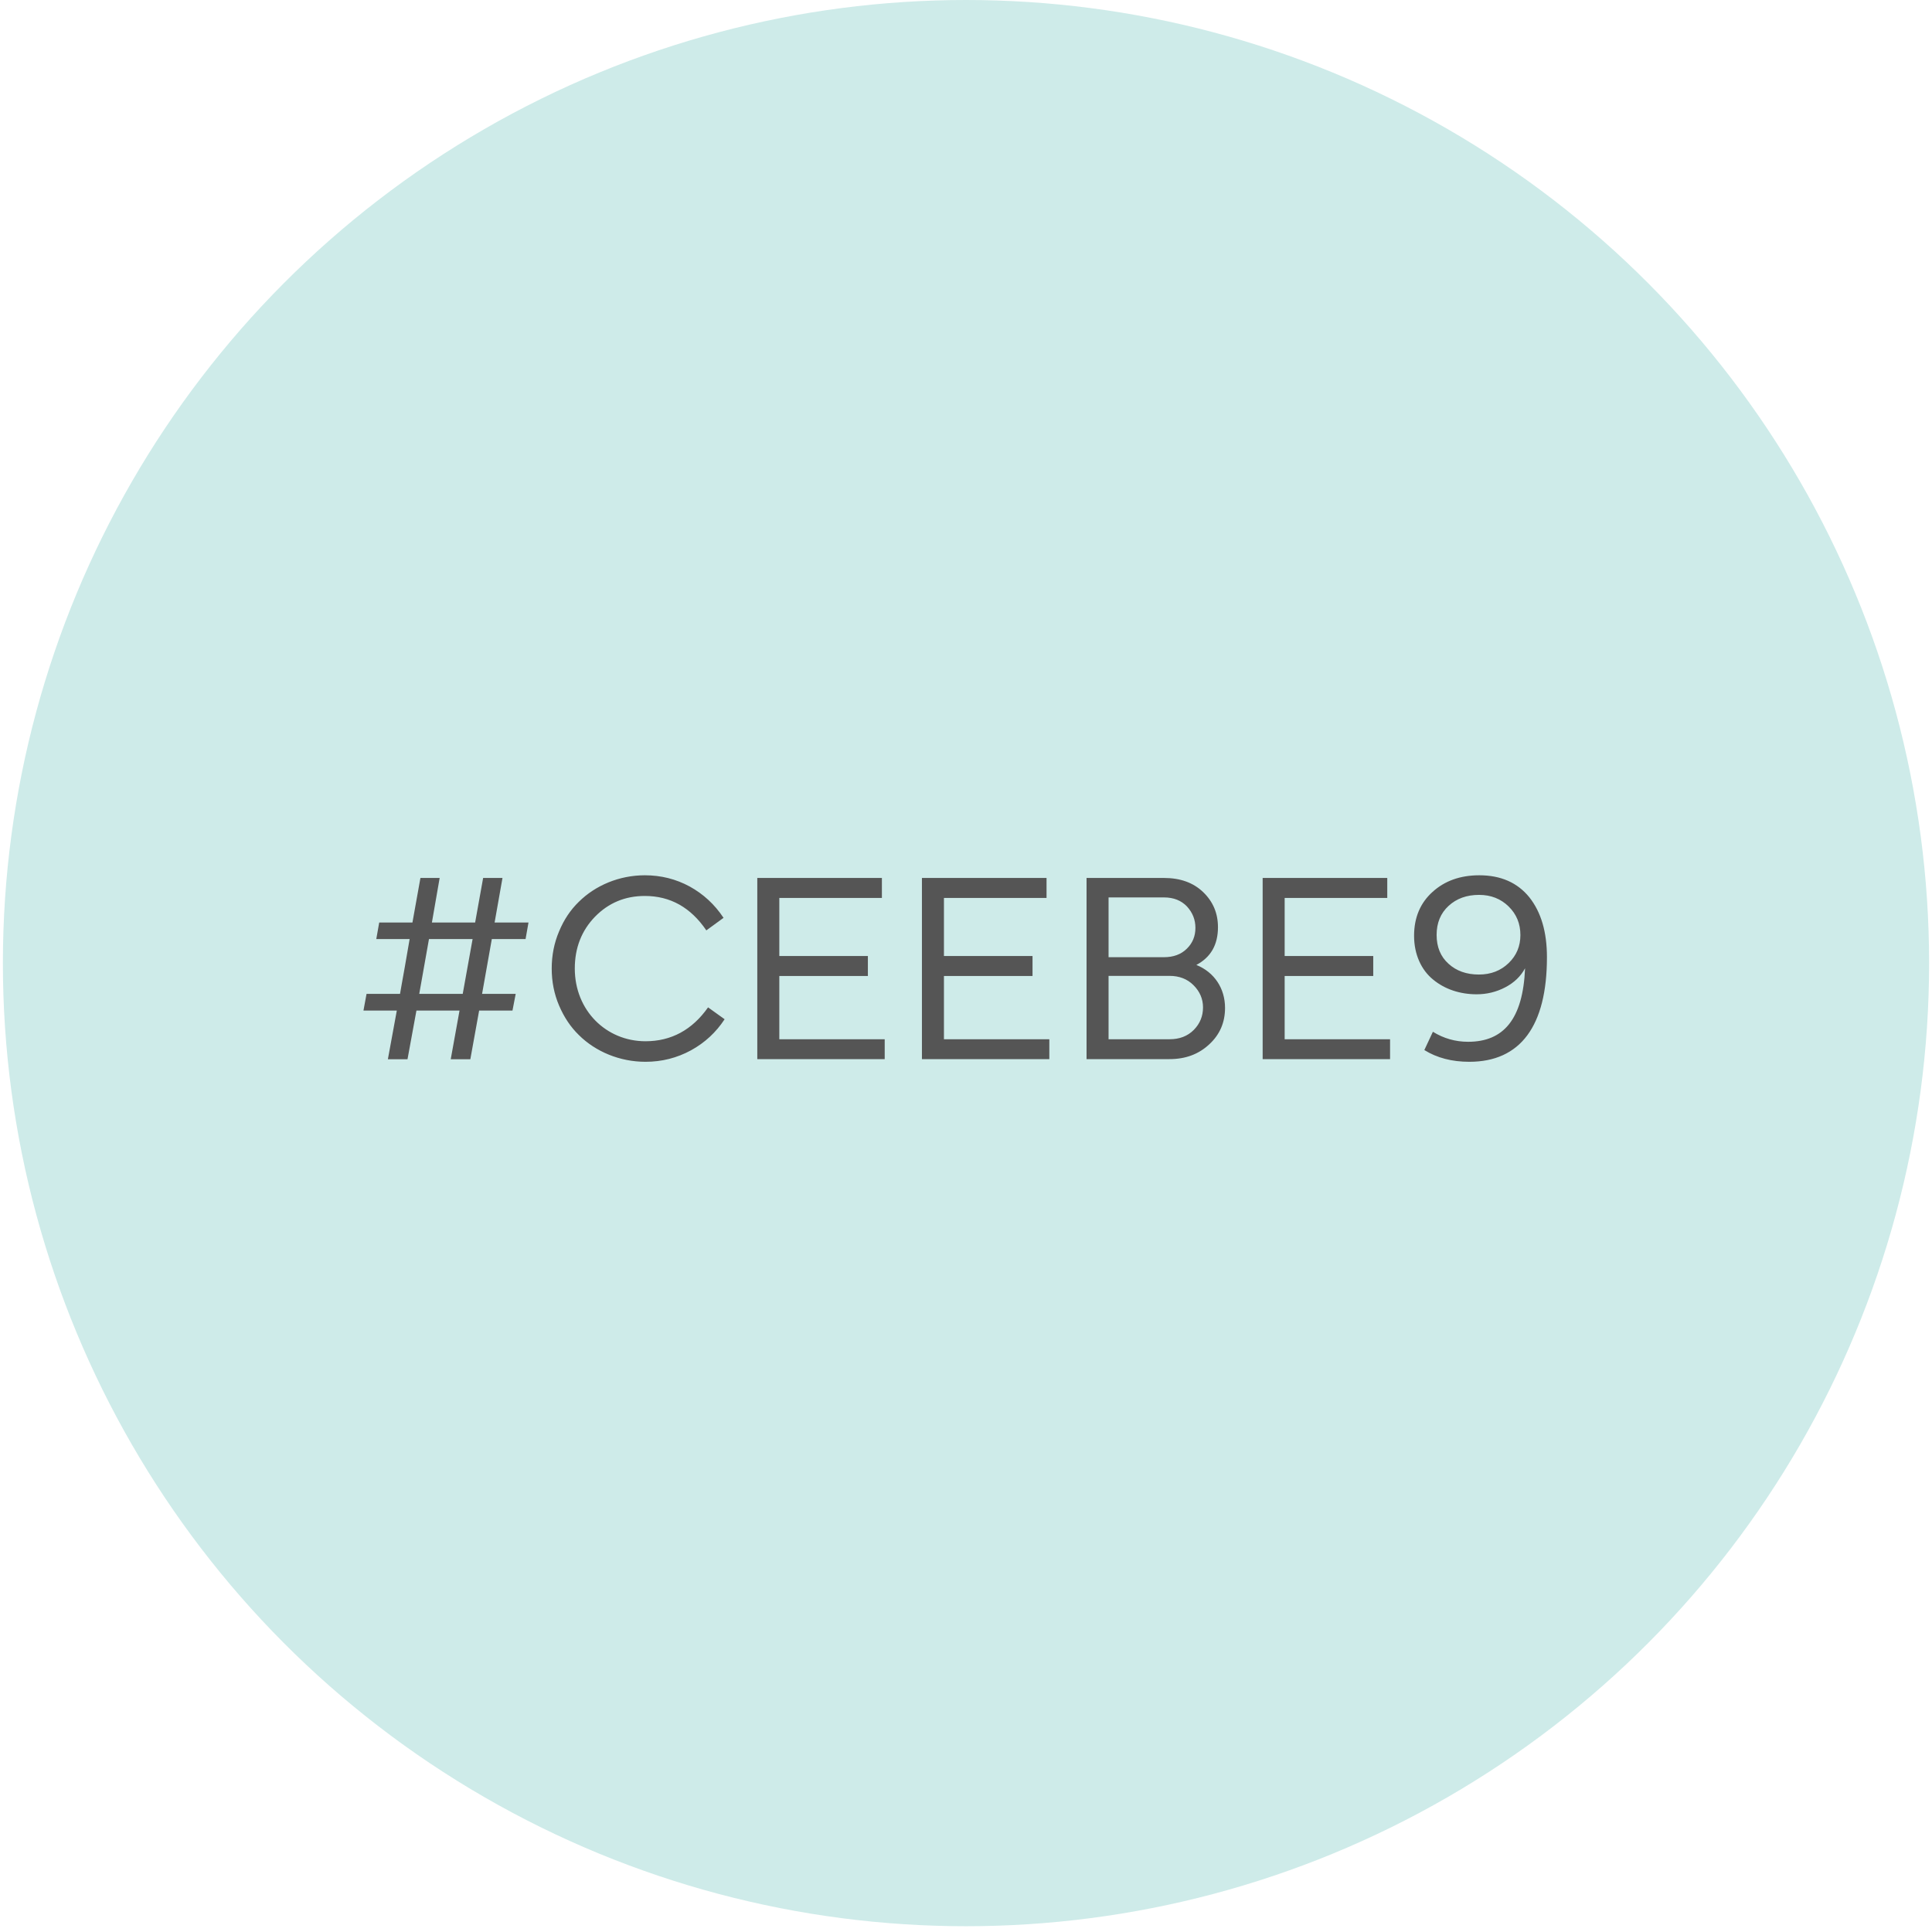
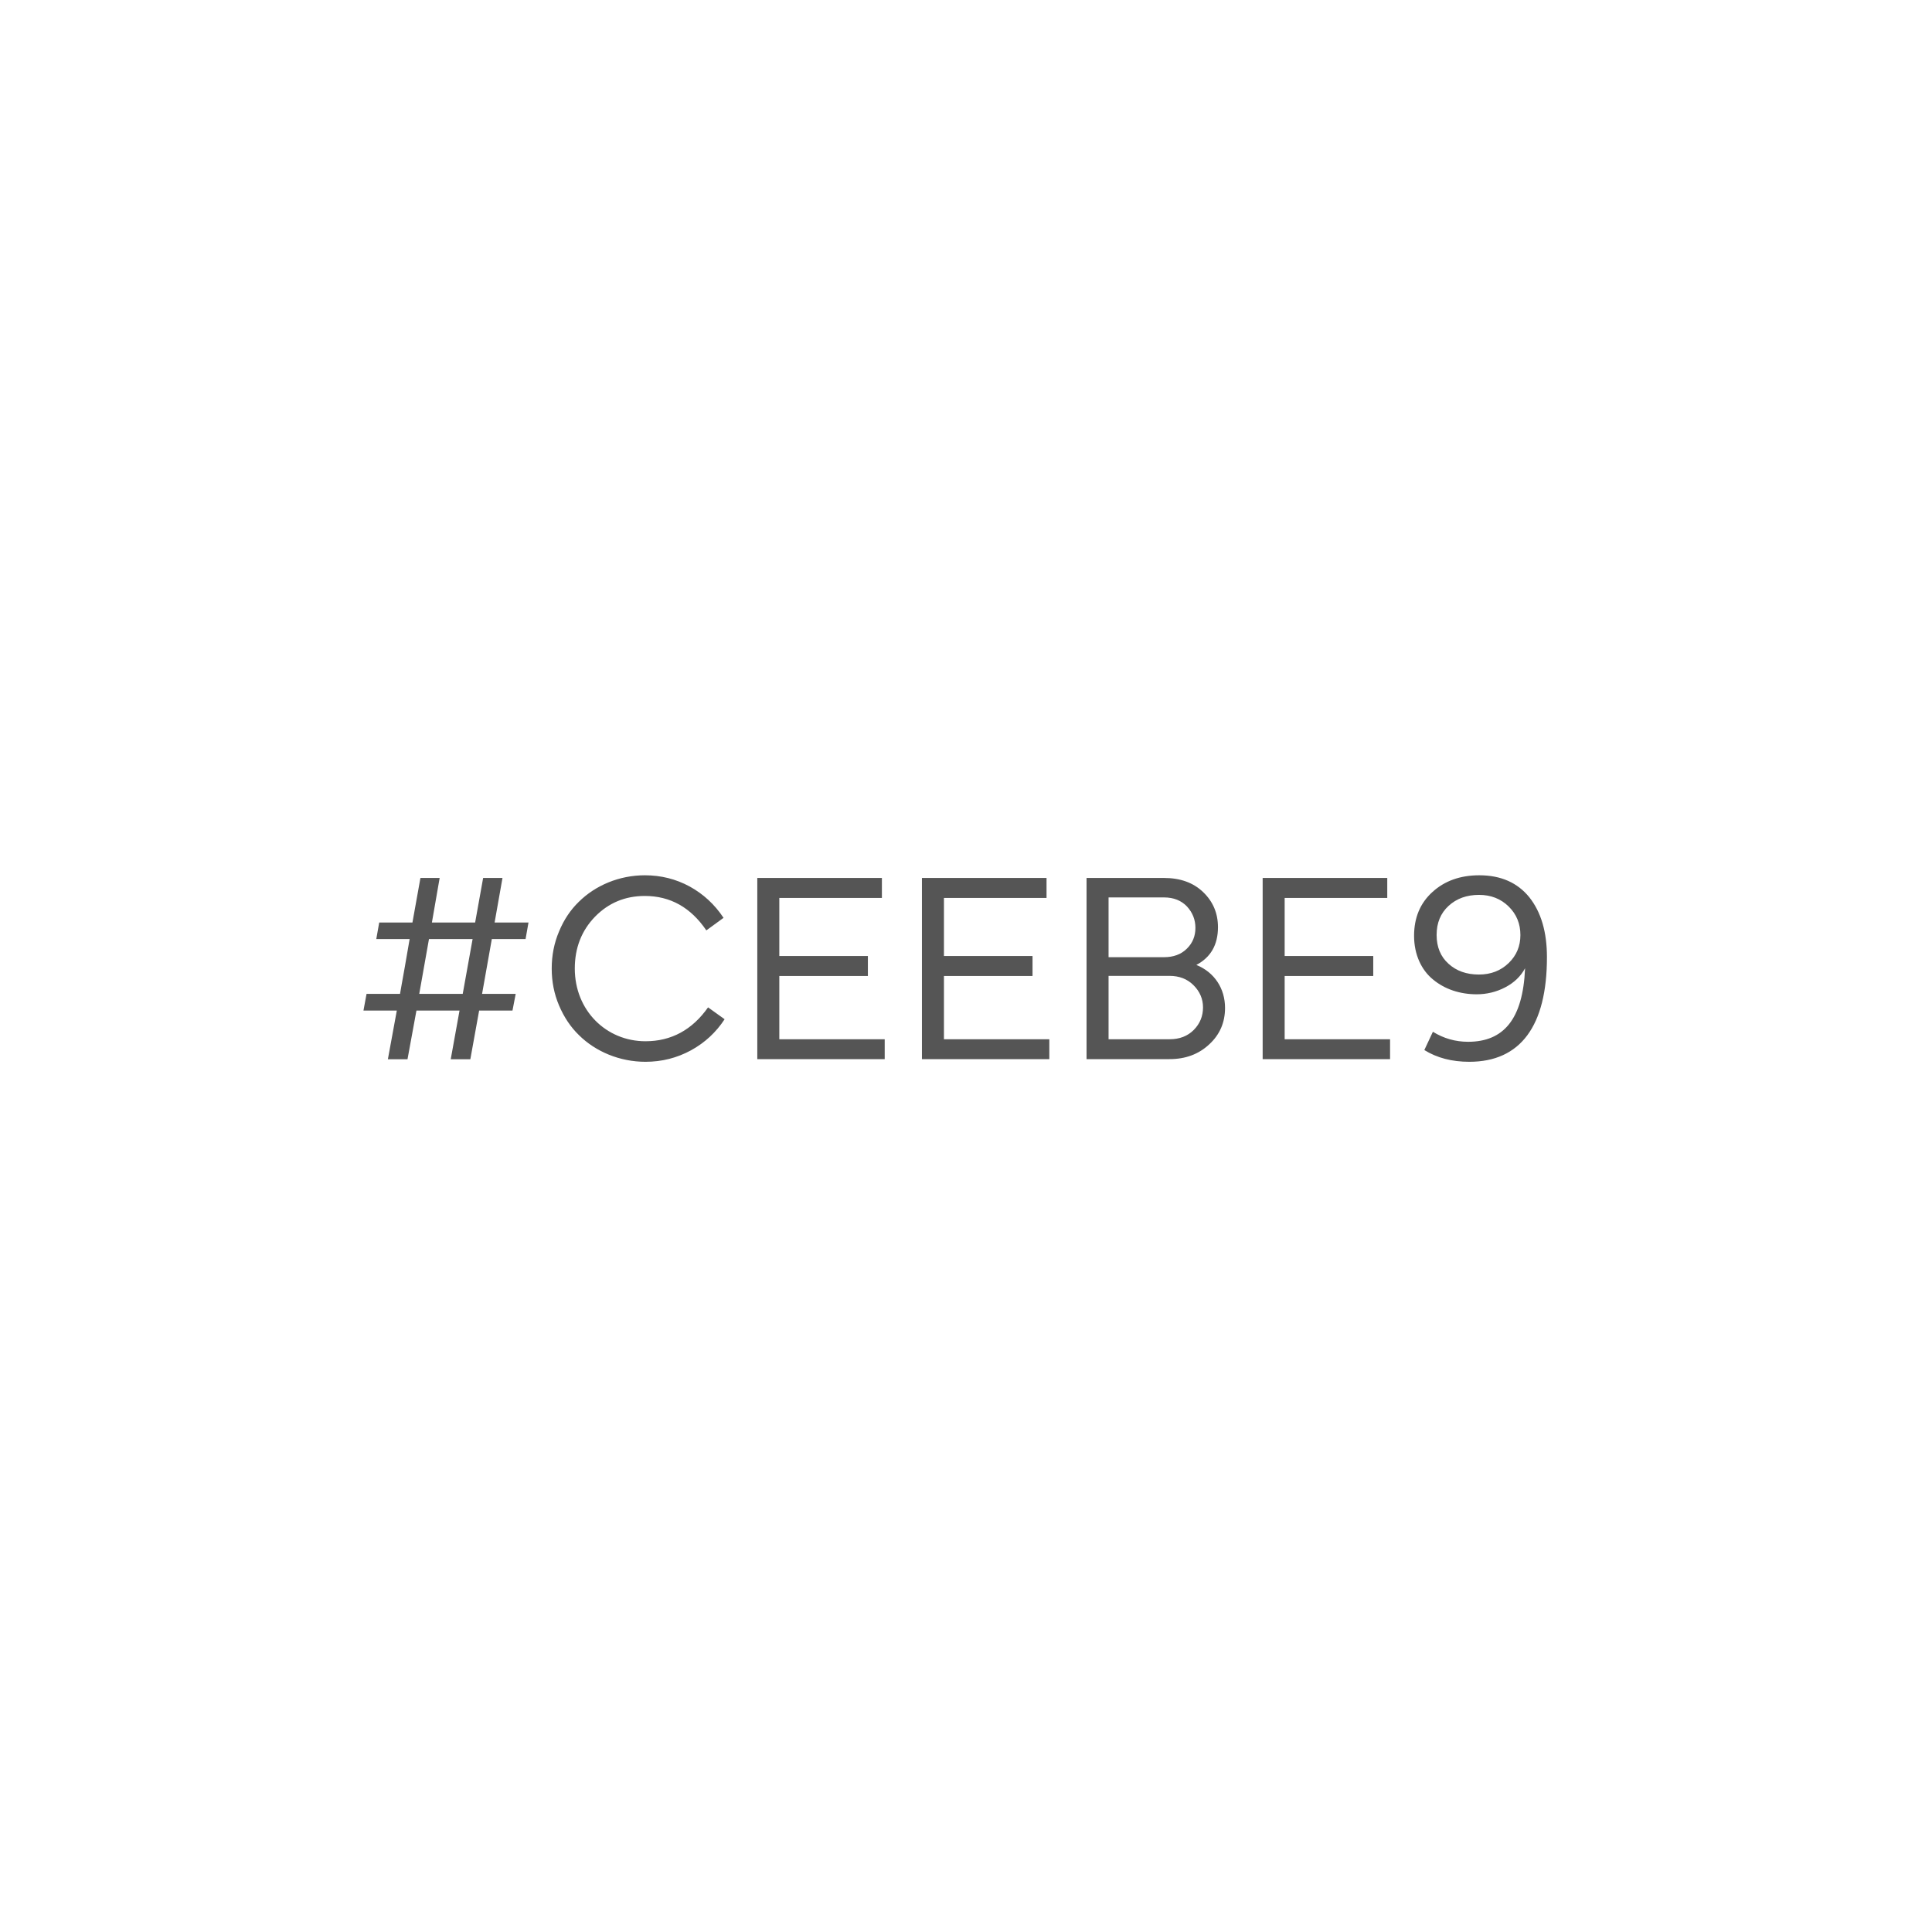
<svg xmlns="http://www.w3.org/2000/svg" width="115" height="115" viewBox="0 0 115 115" fill="none">
-   <circle cx="57.5" cy="57.328" r="57.328" fill="#CEEBE9" />
  <path d="M23.088 63.051L23.62 60.152H21.635L21.818 59.16H23.811C23.867 58.85 23.954 58.326 24.089 57.595C24.216 56.865 24.311 56.301 24.383 55.896H22.398L22.572 54.911H24.55L25.026 52.259H26.17L25.709 54.911H28.282L28.758 52.259H29.91L29.441 54.911H31.458L31.284 55.896H29.275L28.695 59.16H30.696L30.505 60.152H28.52L27.996 63.051H26.829L27.353 60.152H24.788L24.256 63.051H23.088ZM28.131 55.896H25.534L24.955 59.16H27.543L28.131 55.896ZM33.277 59.851C32.983 59.16 32.84 58.429 32.84 57.651C32.84 56.873 32.983 56.134 33.277 55.443C33.563 54.752 33.952 54.165 34.452 53.681C35.437 52.704 36.858 52.1 38.383 52.1C39.344 52.1 40.233 52.323 41.051 52.767C41.861 53.212 42.536 53.831 43.068 54.633L42.044 55.38C41.115 54.014 39.9 53.331 38.383 53.331C37.208 53.331 36.223 53.744 35.421 54.562C34.619 55.388 34.214 56.42 34.214 57.651C34.214 60.145 36.08 61.979 38.423 61.979C39.955 61.979 41.202 61.304 42.147 59.962L43.132 60.669C42.623 61.447 41.956 62.066 41.131 62.519C40.297 62.971 39.399 63.202 38.423 63.202C36.89 63.202 35.453 62.598 34.46 61.614C33.96 61.129 33.571 60.541 33.277 59.851ZM52.661 63.043H45.077V52.259H52.494V53.45H46.388V56.904H51.66V58.096H46.388V61.86H52.661V63.043ZM62.46 63.043H54.877V52.259H62.294V53.45H56.187V56.904H61.46V58.096H56.187V61.86H62.46V63.043ZM69.615 63.043H64.676V52.259H69.282C70.25 52.259 71.029 52.537 71.616 53.101C72.204 53.665 72.498 54.363 72.498 55.189C72.498 56.237 72.069 56.984 71.211 57.437C72.291 57.873 72.919 58.842 72.919 59.994C72.919 60.859 72.609 61.582 71.981 62.161C71.354 62.749 70.568 63.043 69.615 63.043ZM69.615 58.088H65.986V61.86H69.615C70.211 61.86 70.687 61.677 71.06 61.304C71.426 60.931 71.608 60.486 71.608 59.962C71.608 59.462 71.418 59.017 71.044 58.644C70.671 58.27 70.195 58.088 69.615 58.088ZM65.986 53.418V56.976H69.282C69.845 56.976 70.306 56.809 70.647 56.468C70.989 56.134 71.156 55.721 71.156 55.229C71.156 54.745 70.989 54.324 70.655 53.958C70.314 53.601 69.861 53.418 69.282 53.418H65.986ZM82.742 63.043H75.158V52.259H82.575V53.45H76.468V56.904H81.741V58.096H76.468V61.86H82.742V63.043ZM84.171 55.705C84.171 54.626 84.536 53.752 85.267 53.093C85.99 52.434 86.919 52.1 88.054 52.1C89.333 52.1 90.325 52.537 91.032 53.41C91.731 54.292 92.08 55.475 92.08 56.976C92.08 61.074 90.5 63.202 87.459 63.202C86.426 63.202 85.537 62.971 84.782 62.503L85.291 61.415C85.934 61.812 86.633 62.011 87.387 62.011C89.492 62.011 90.651 60.676 90.778 57.635C90.516 58.12 90.127 58.493 89.595 58.771C89.063 59.049 88.491 59.184 87.895 59.184C86.903 59.184 85.998 58.882 85.307 58.31C84.608 57.746 84.171 56.817 84.171 55.705ZM85.513 55.65C85.513 56.373 85.751 56.944 86.22 57.365C86.688 57.794 87.292 58.008 88.03 58.008C88.745 58.008 89.333 57.778 89.801 57.325C90.27 56.873 90.5 56.317 90.5 55.658C90.5 54.983 90.27 54.419 89.801 53.958C89.333 53.498 88.745 53.267 88.038 53.267C87.308 53.267 86.704 53.482 86.228 53.919C85.751 54.355 85.513 54.935 85.513 55.65Z" fill="#555555" />
</svg>